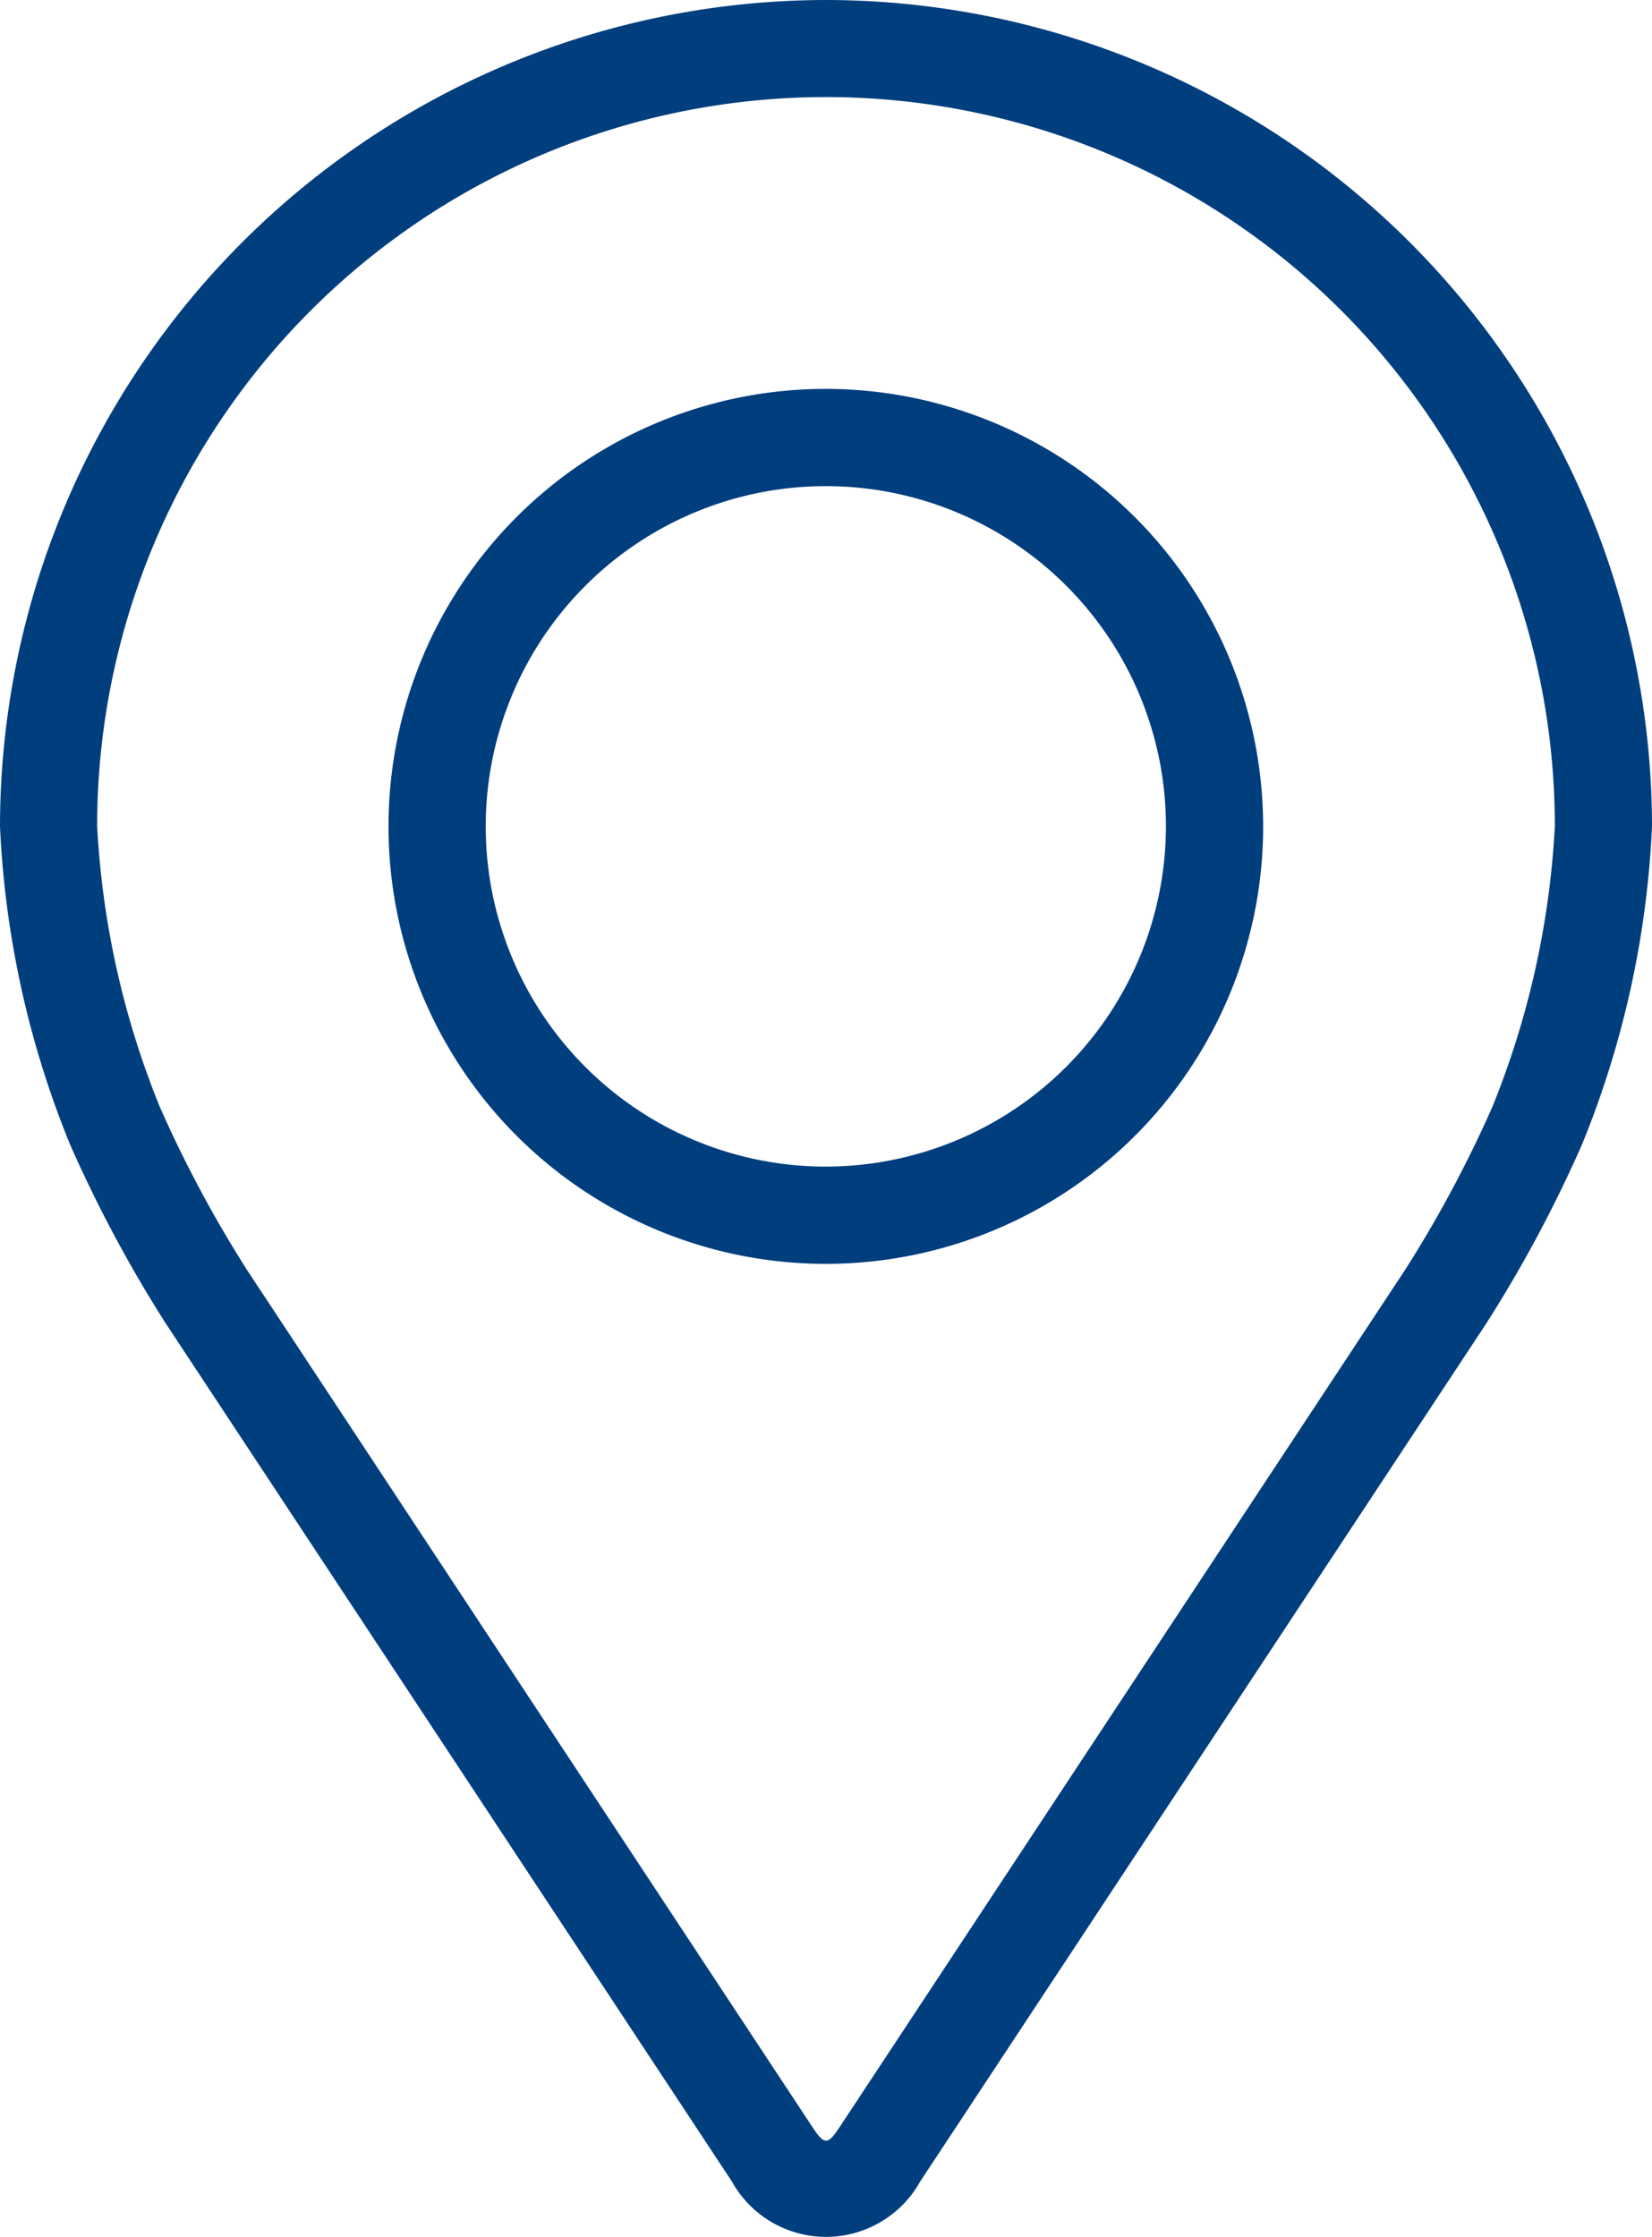
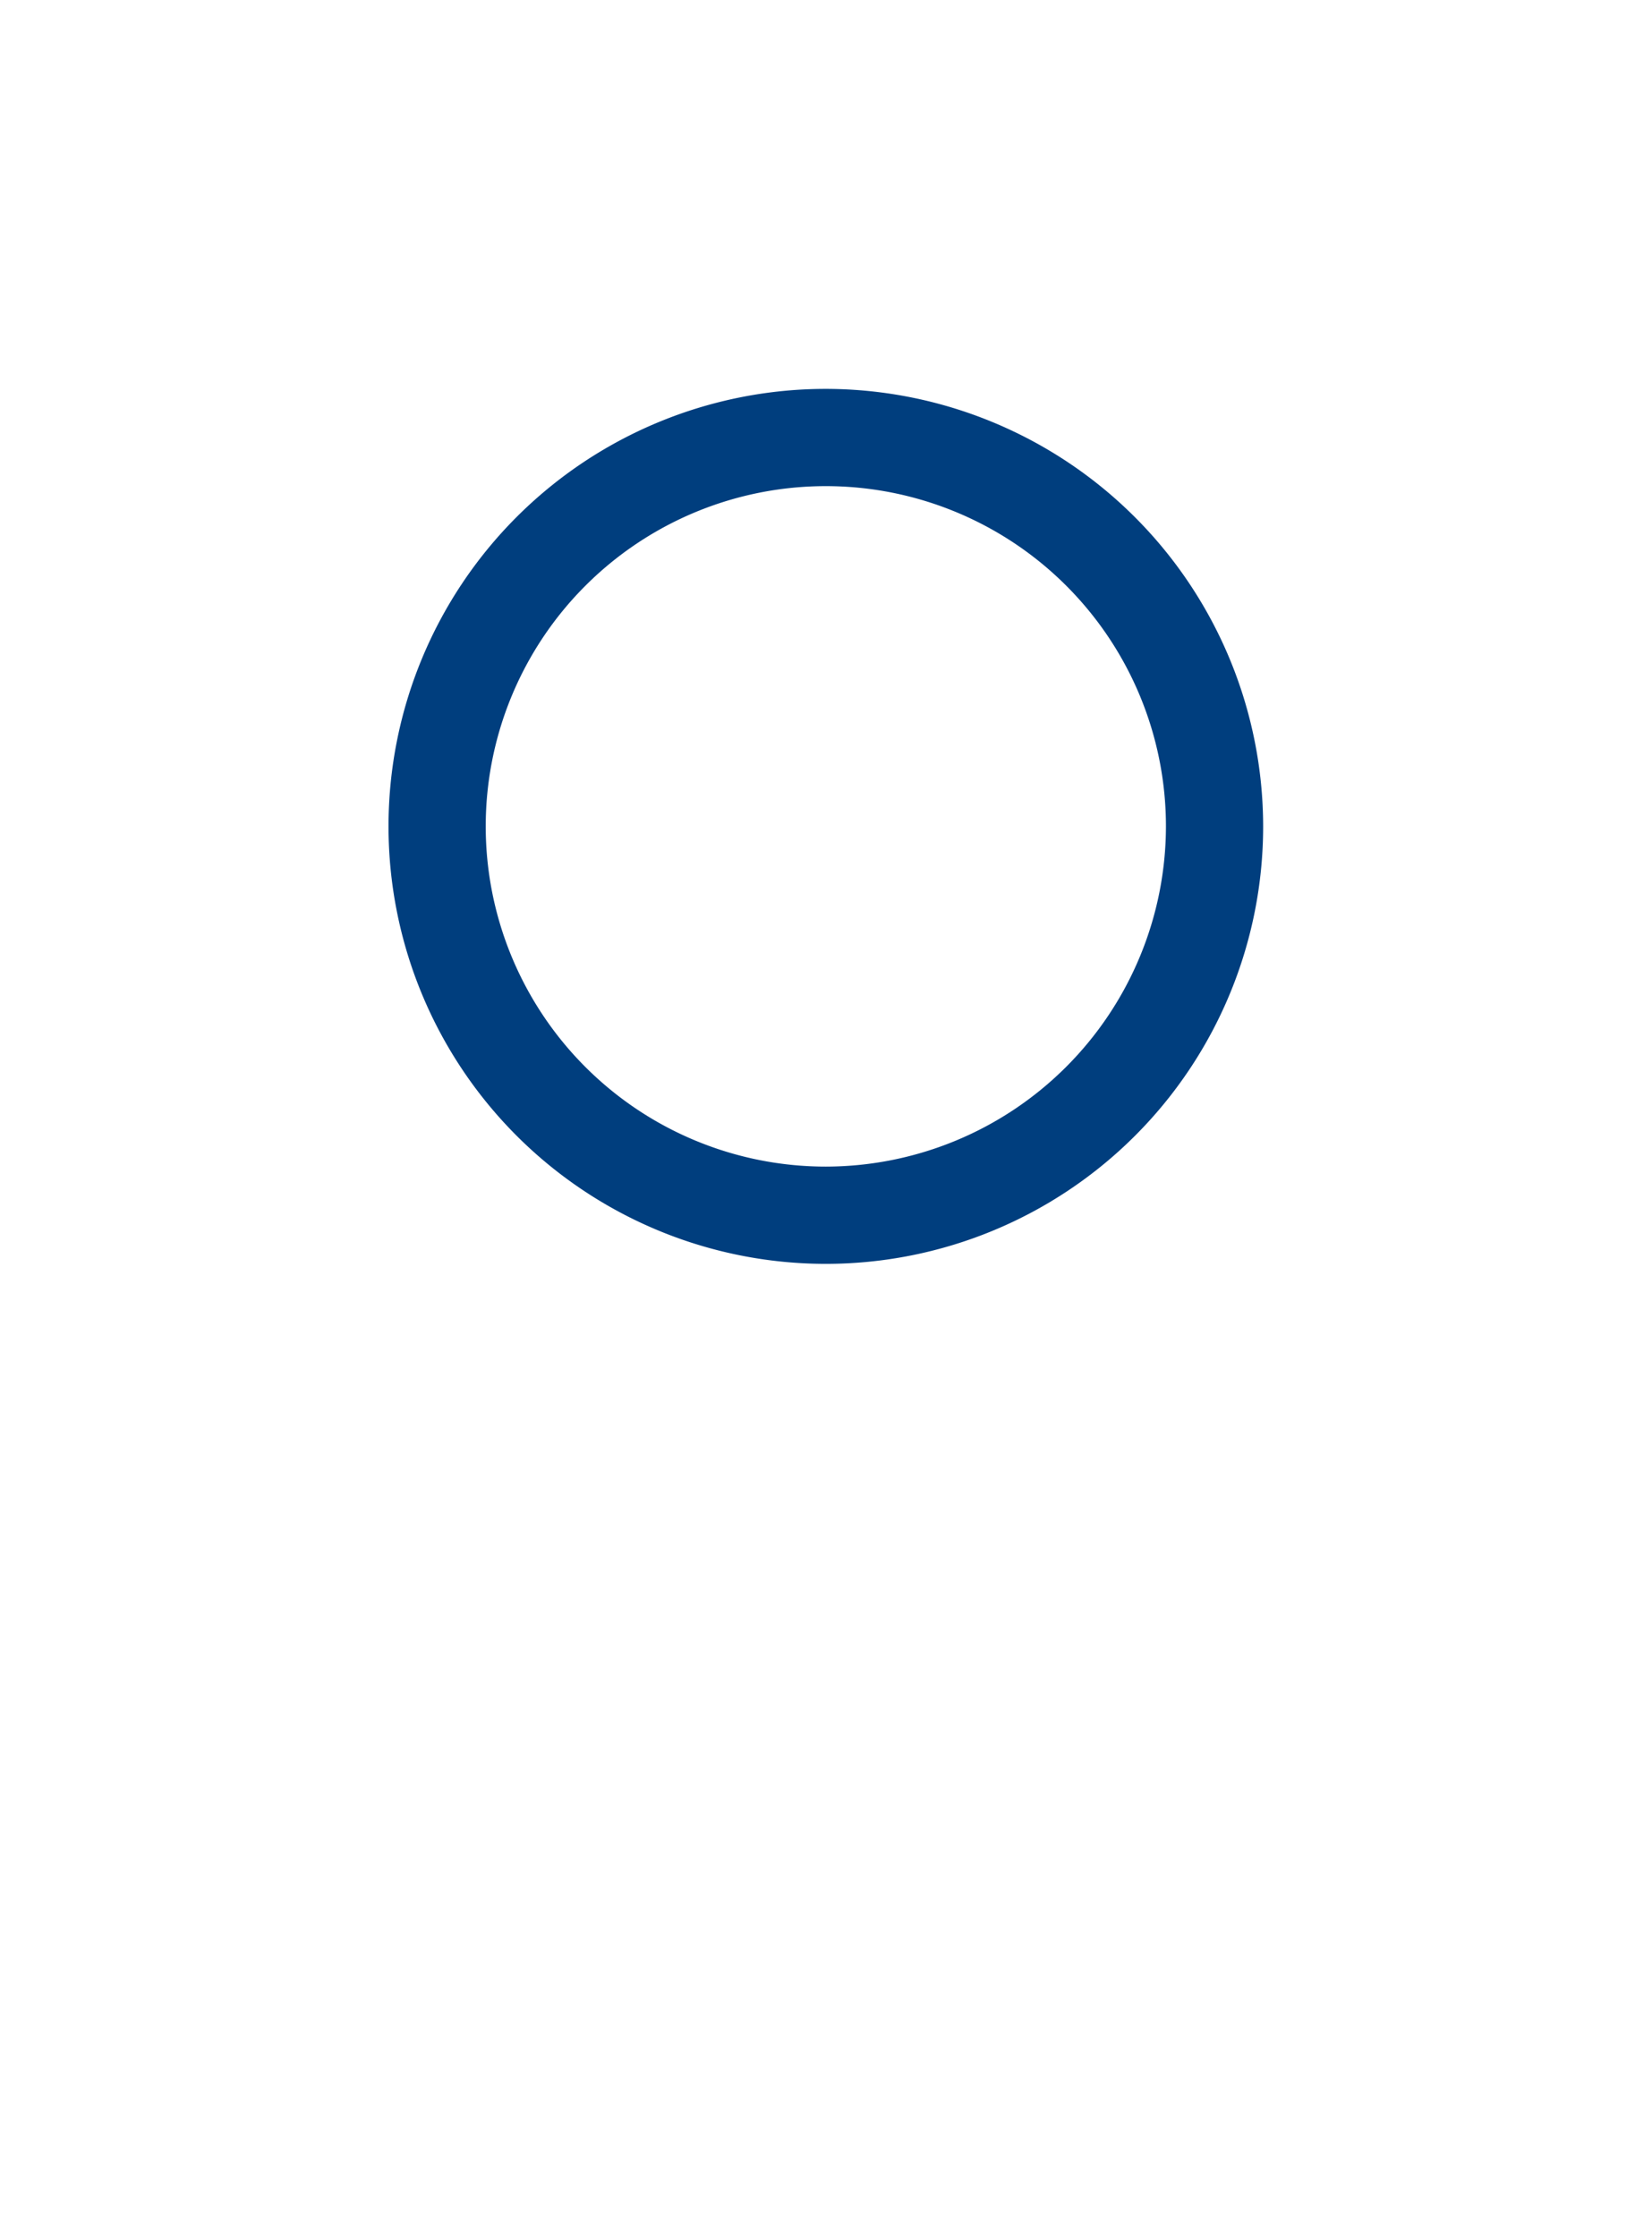
<svg xmlns="http://www.w3.org/2000/svg" width="29.552" height="40" viewBox="0 0 29.552 40">
  <defs>
    <style>.a{fill:#003e7e;}</style>
  </defs>
  <g transform="translate(-48.08)">
    <g transform="translate(48.08)">
-       <path class="a" d="M62.856,0A14.793,14.793,0,0,0,48.08,14.776a17.048,17.048,0,0,0,1.253,5.689,23.829,23.829,0,0,0,1.708,3.194L61.173,39.01a1.927,1.927,0,0,0,3.367,0L74.672,23.659a23.733,23.733,0,0,0,1.708-3.194,17.044,17.044,0,0,0,1.252-5.689A14.793,14.793,0,0,0,62.856,0ZM74.777,19.791A21.833,21.833,0,0,1,73.22,22.7L63.088,38.054c-.2.3-.263.3-.463,0L52.493,22.7a21.844,21.844,0,0,1-1.557-2.913,15.475,15.475,0,0,1-1.118-5.013,13.038,13.038,0,1,1,26.076,0A15.488,15.488,0,0,1,74.777,19.791Z" transform="translate(-48.08)" />
      <path class="a" d="M119.9,64.008a7.823,7.823,0,1,0,7.823,7.823A7.832,7.832,0,0,0,119.9,64.008Zm0,13.907a6.084,6.084,0,1,1,6.084-6.084A6.092,6.092,0,0,1,119.9,77.915Z" transform="translate(-105.127 -57.054)" />
    </g>
  </g>
</svg>